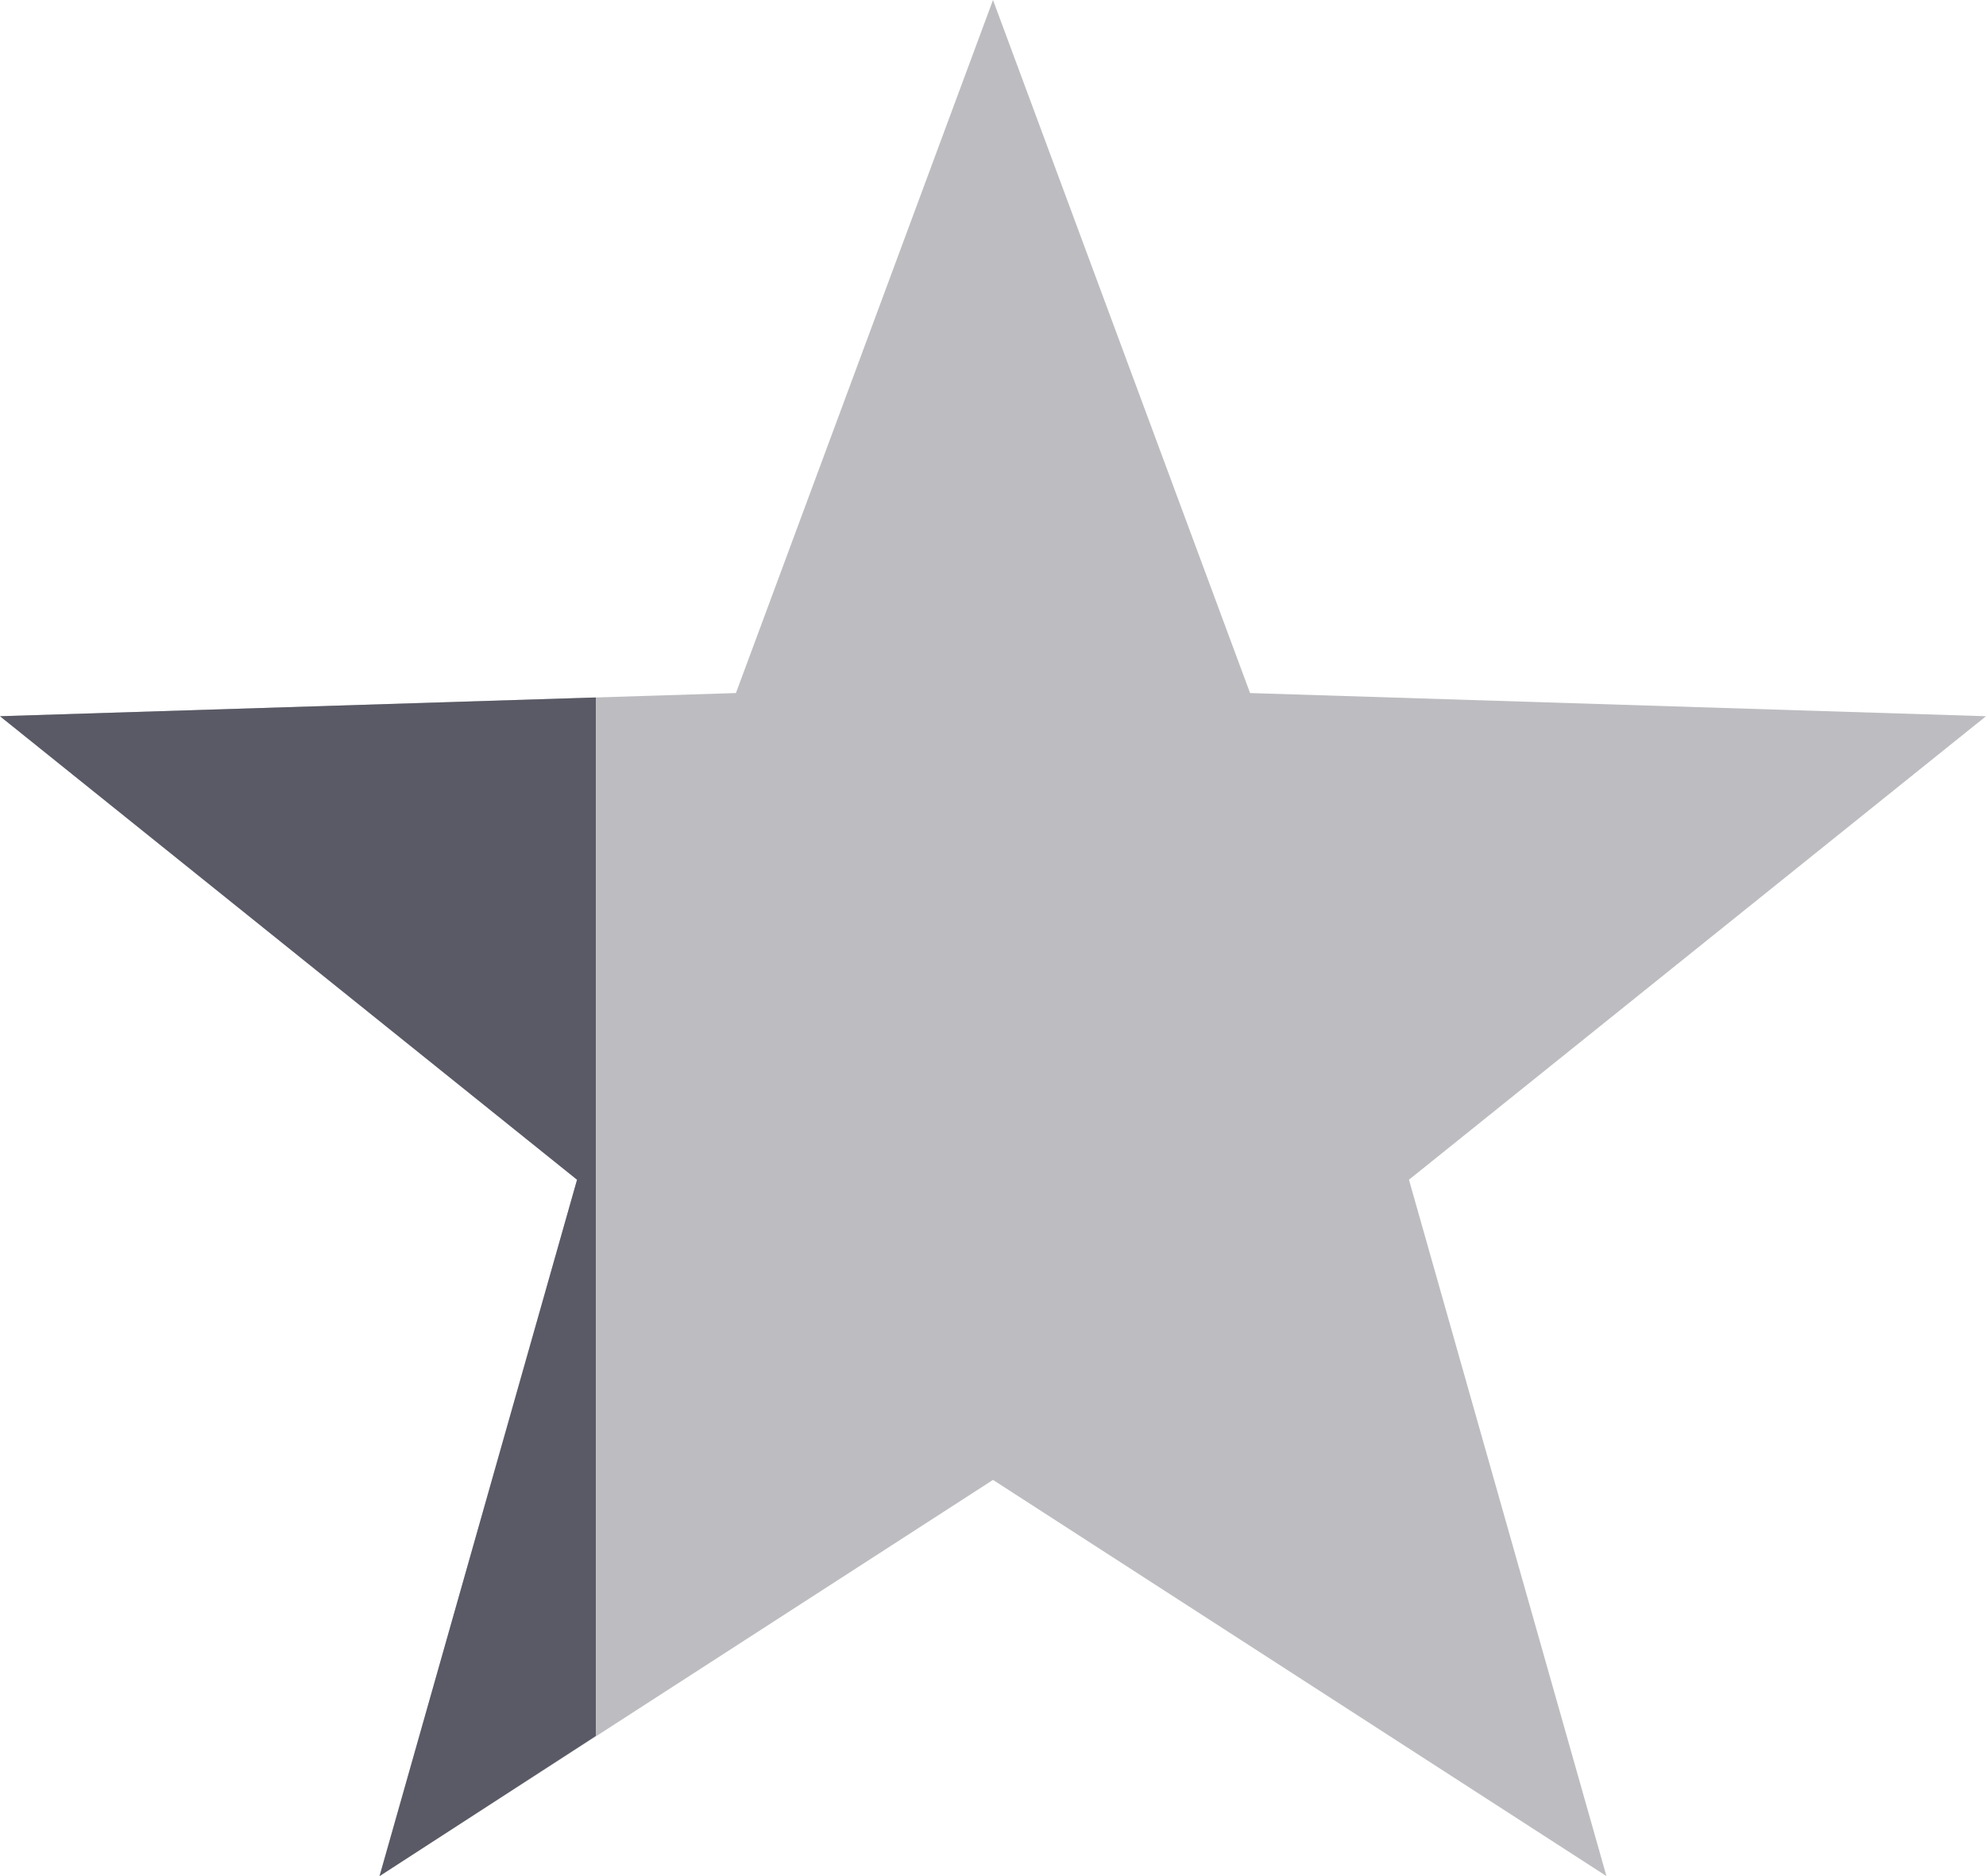
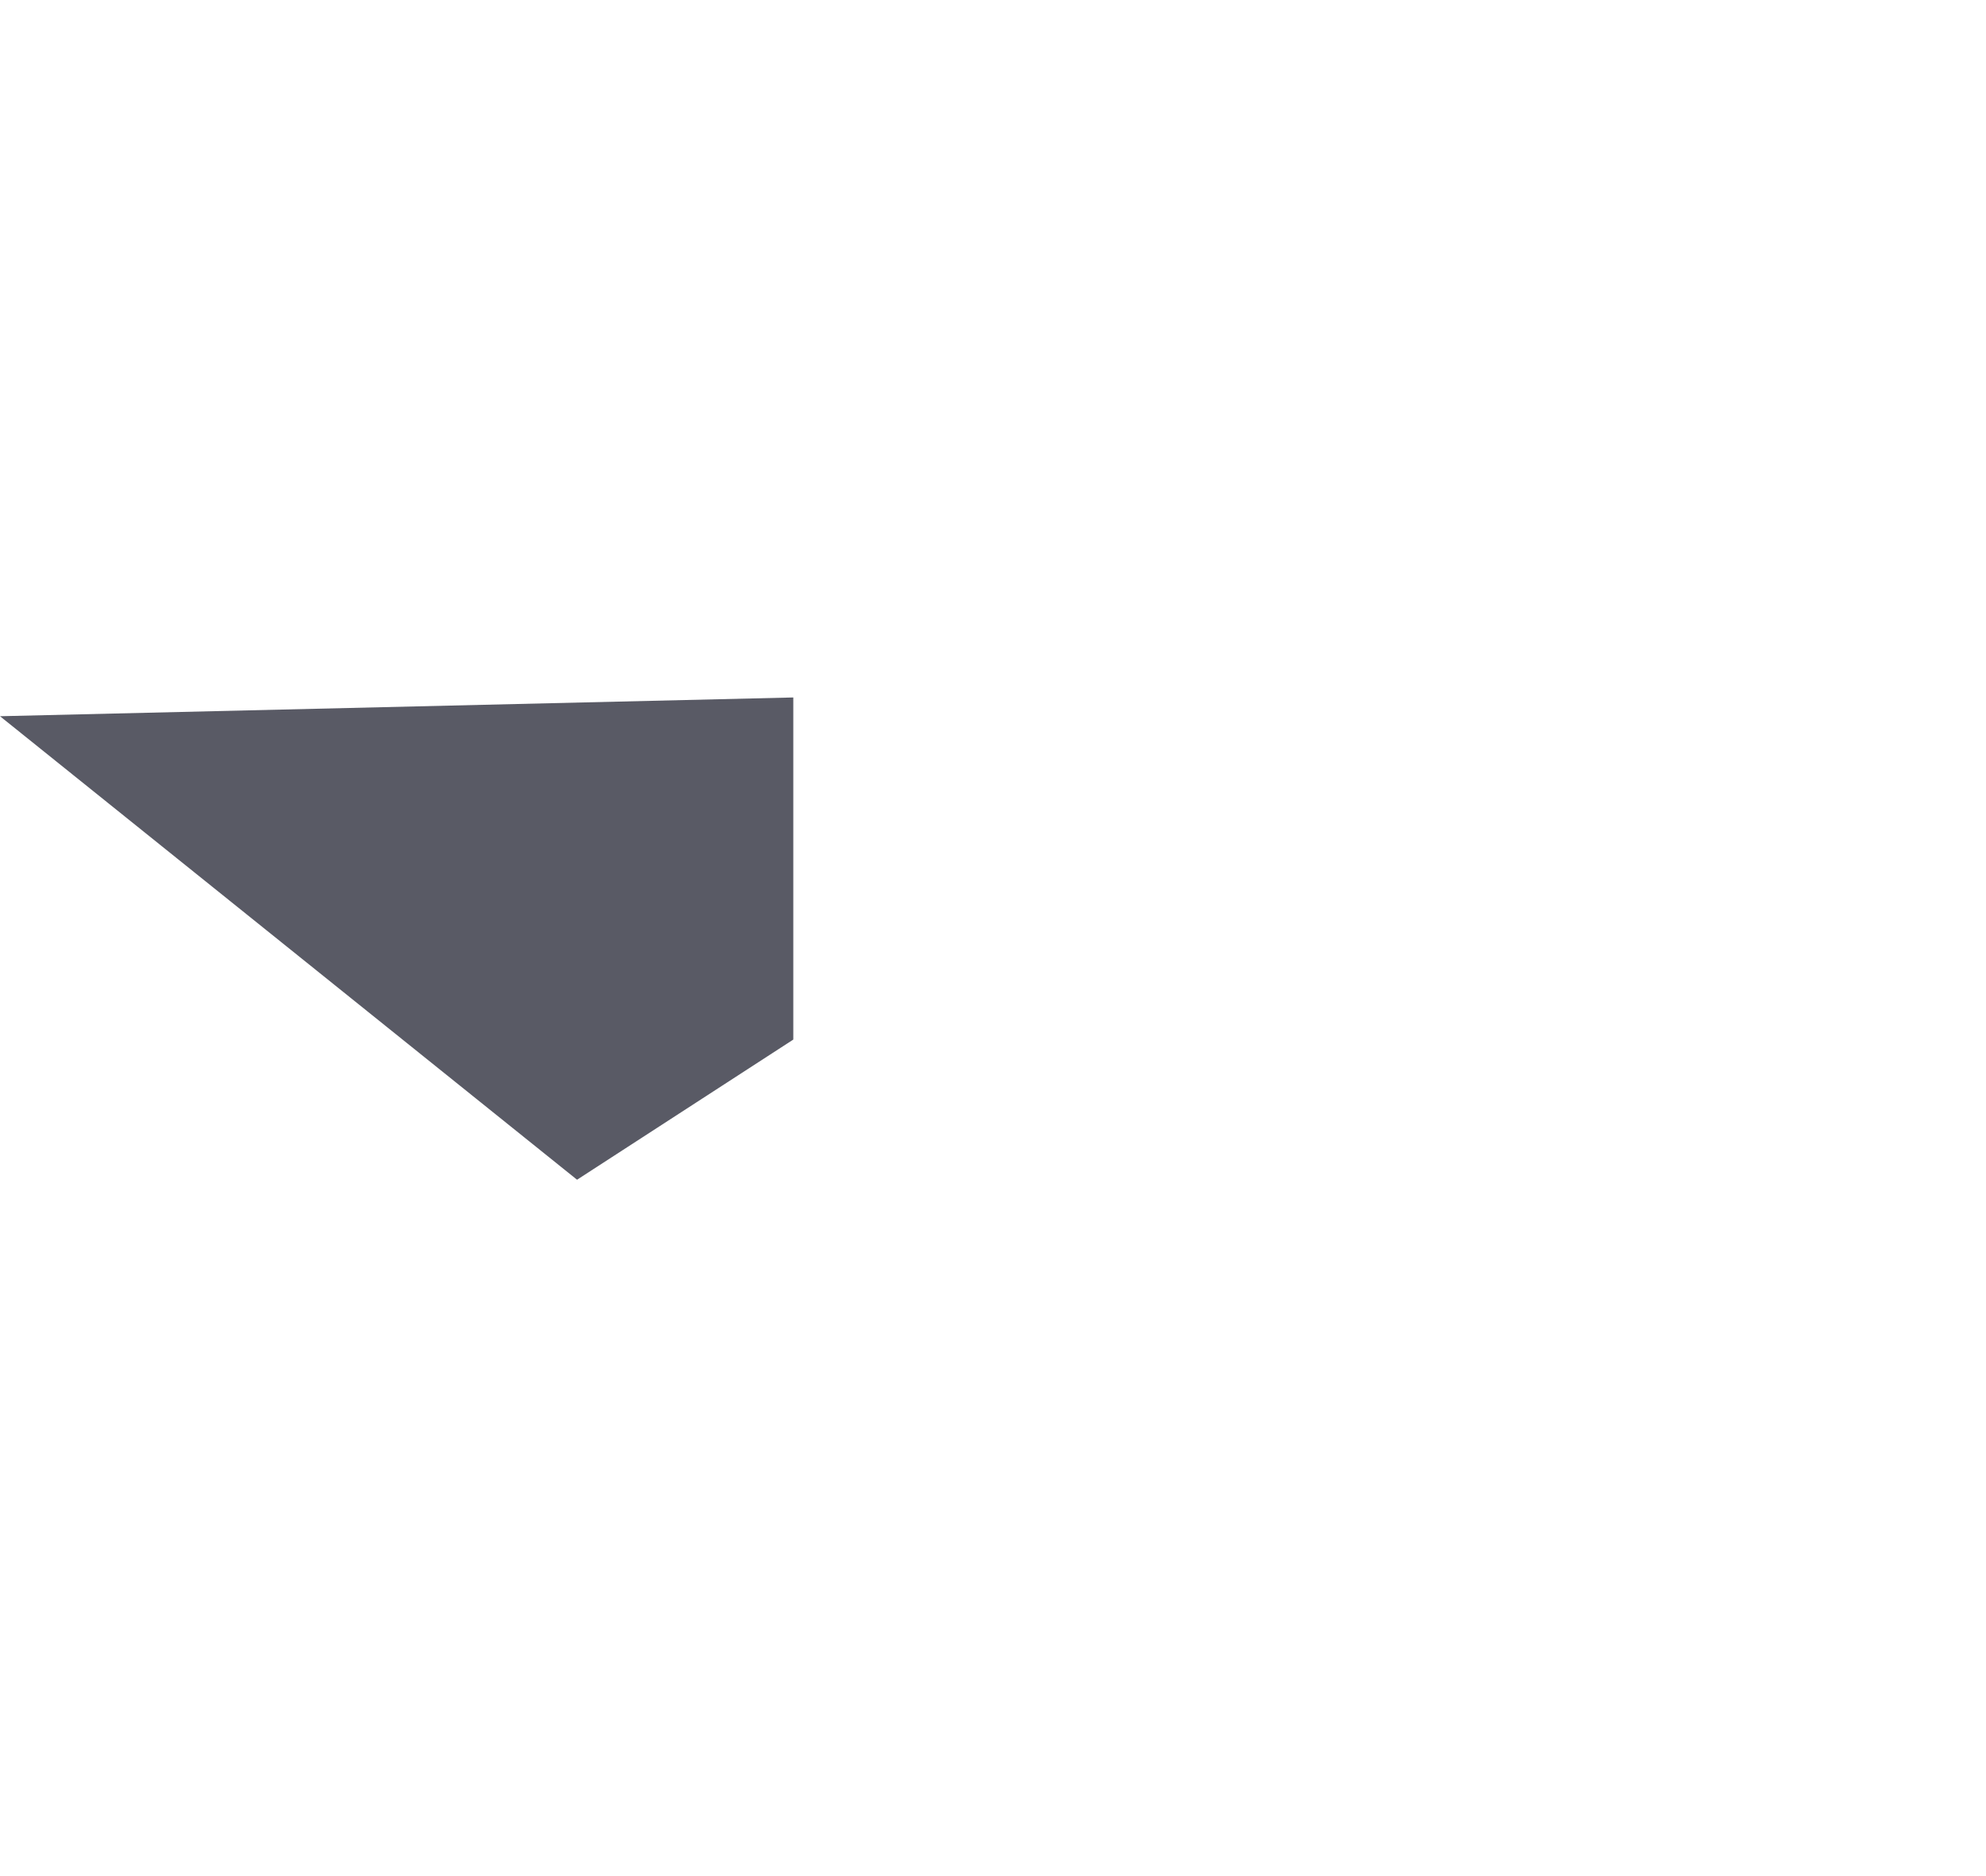
<svg xmlns="http://www.w3.org/2000/svg" viewBox="0 0 18 17">
  <defs>
    <style>.cls-1{fill:#bdbdc1}.cls-2{fill:#595a65}</style>
  </defs>
  <g id="light_bg" data-name="light bg">
-     <path d="M9 0 6.67 6.28 0 6.49l5.23 4.2L3.44 17 9 13.41 14.56 17l-1.79-6.31L18 6.49l-6.67-.21L9 0z" class="cls-1" />
-   </g>
+     </g>
  <g id="_3" data-name="3">
-     <path d="m0 6.49 5.23 4.2L3.44 17l1.96-1.27V6.32L0 6.49z" class="cls-2" />
+     <path d="m0 6.49 5.23 4.2l1.96-1.27V6.32L0 6.49z" class="cls-2" />
  </g>
</svg>